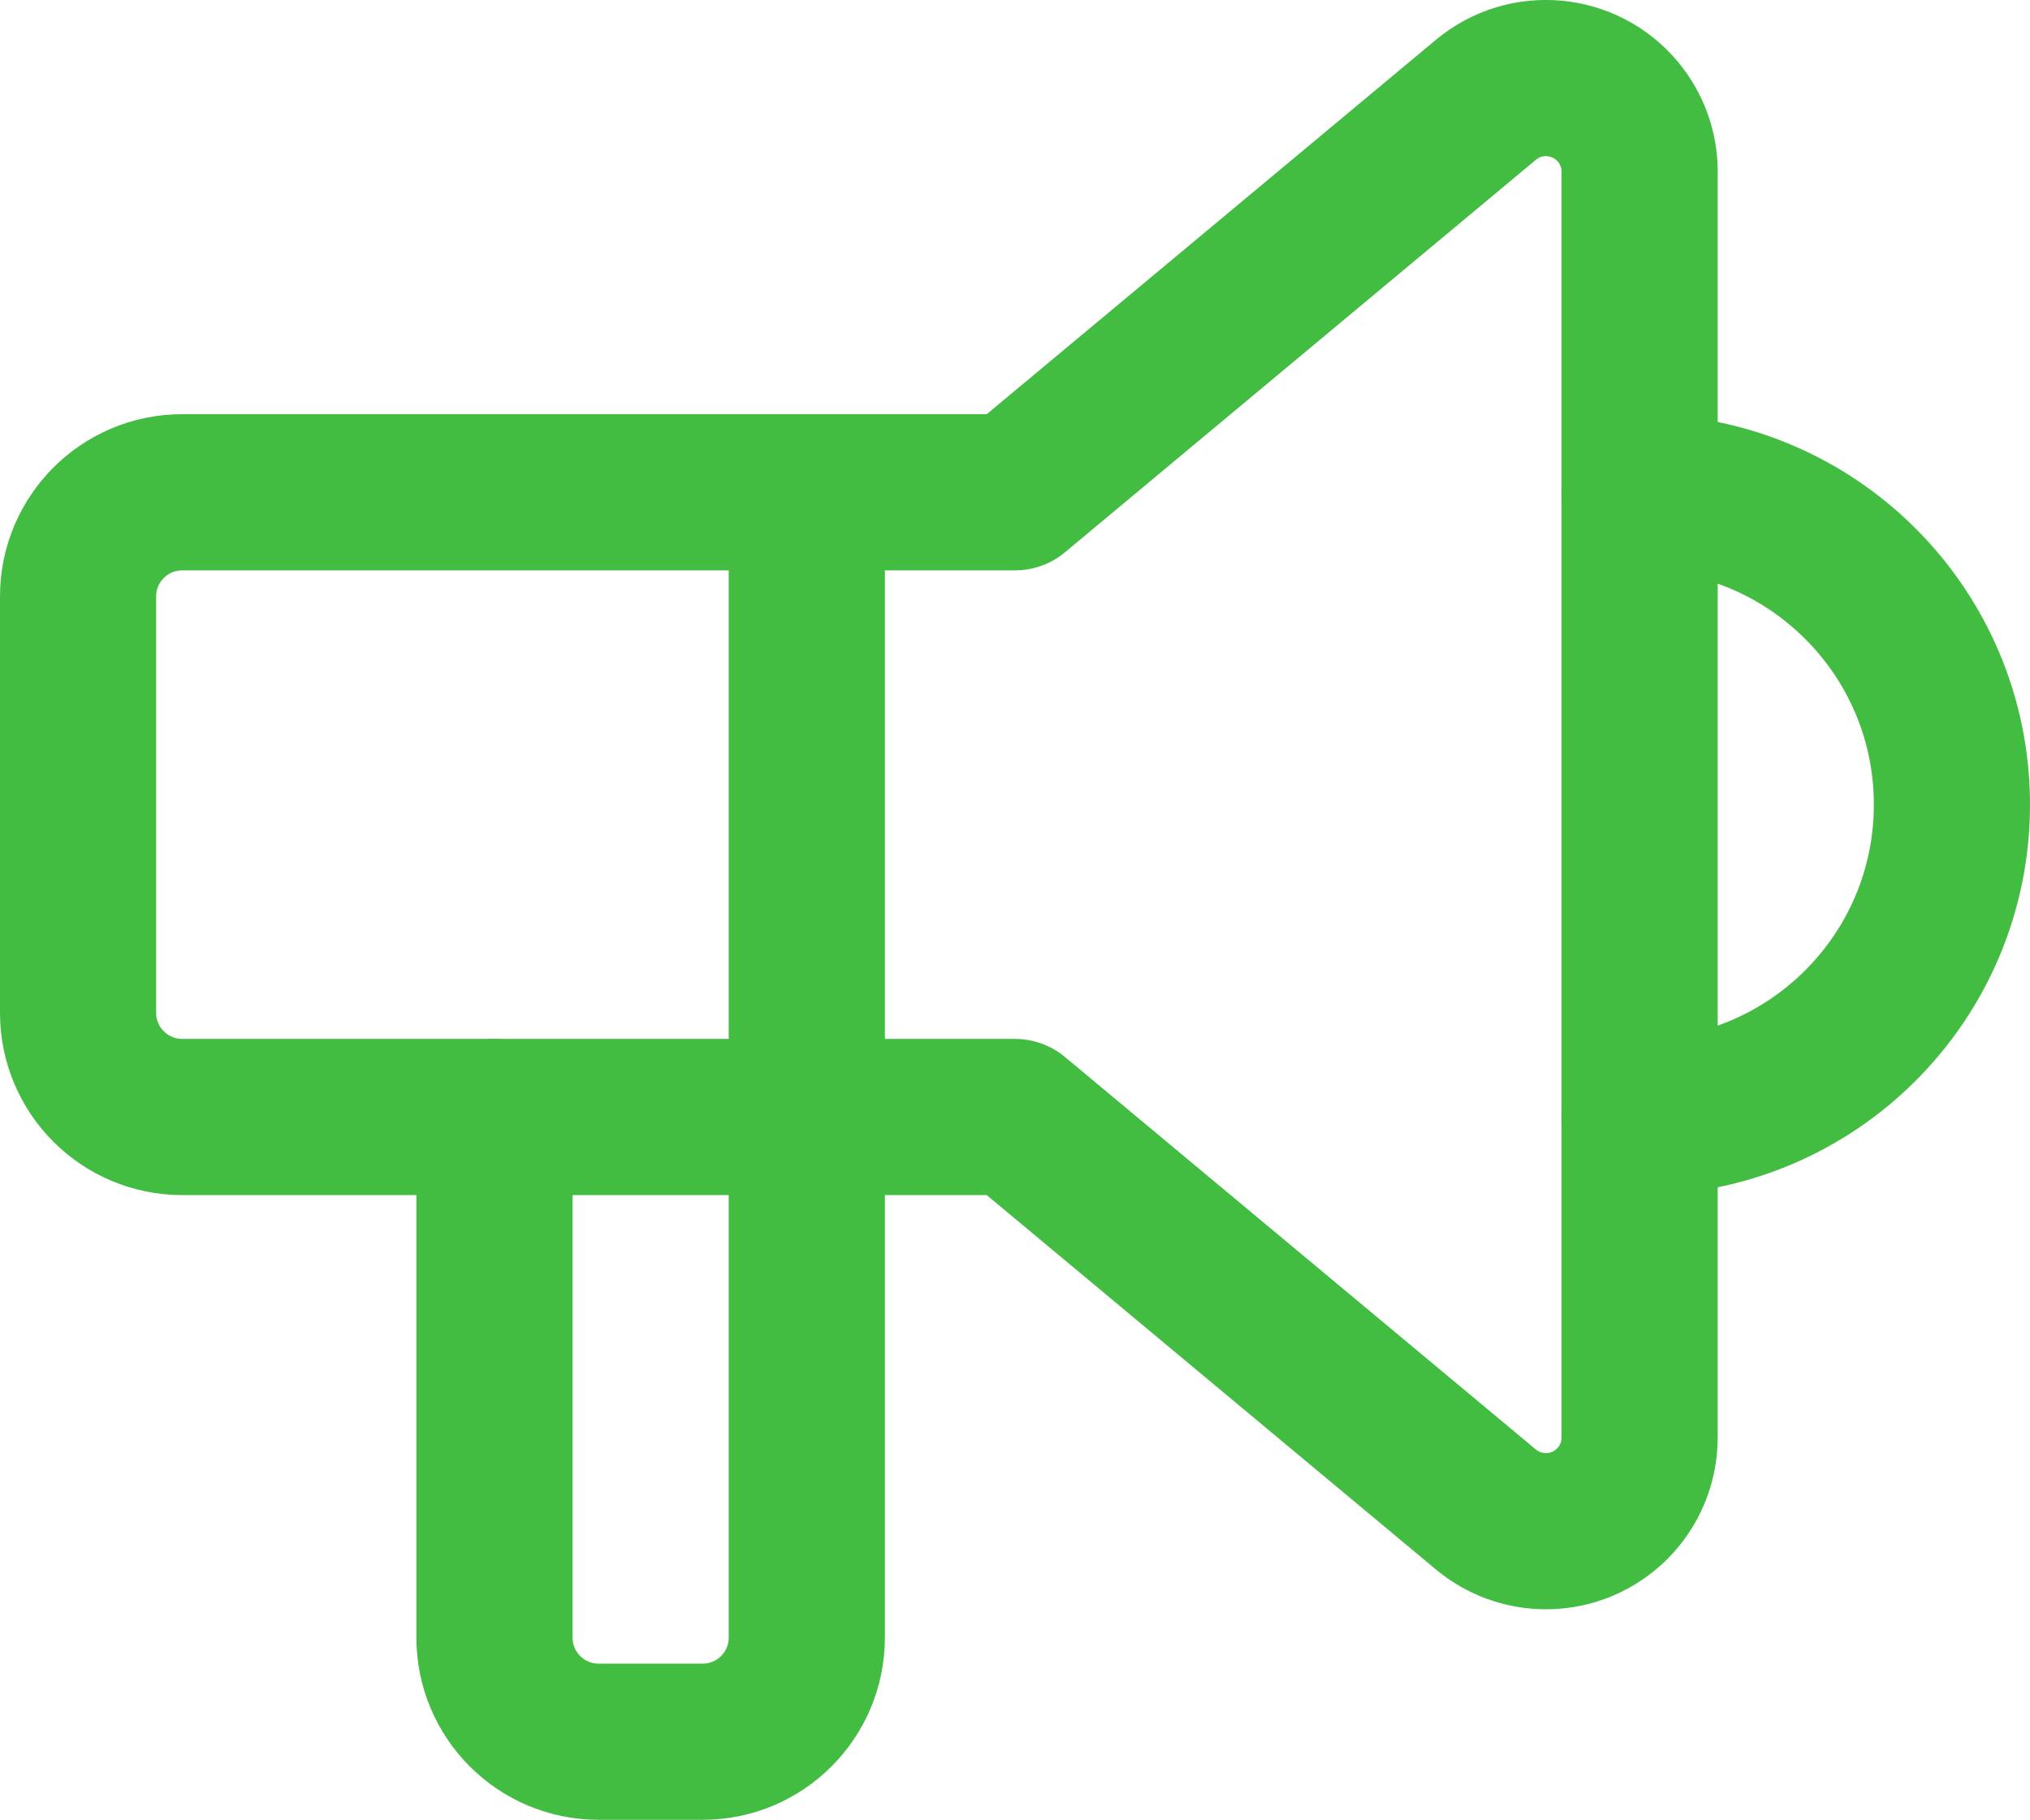
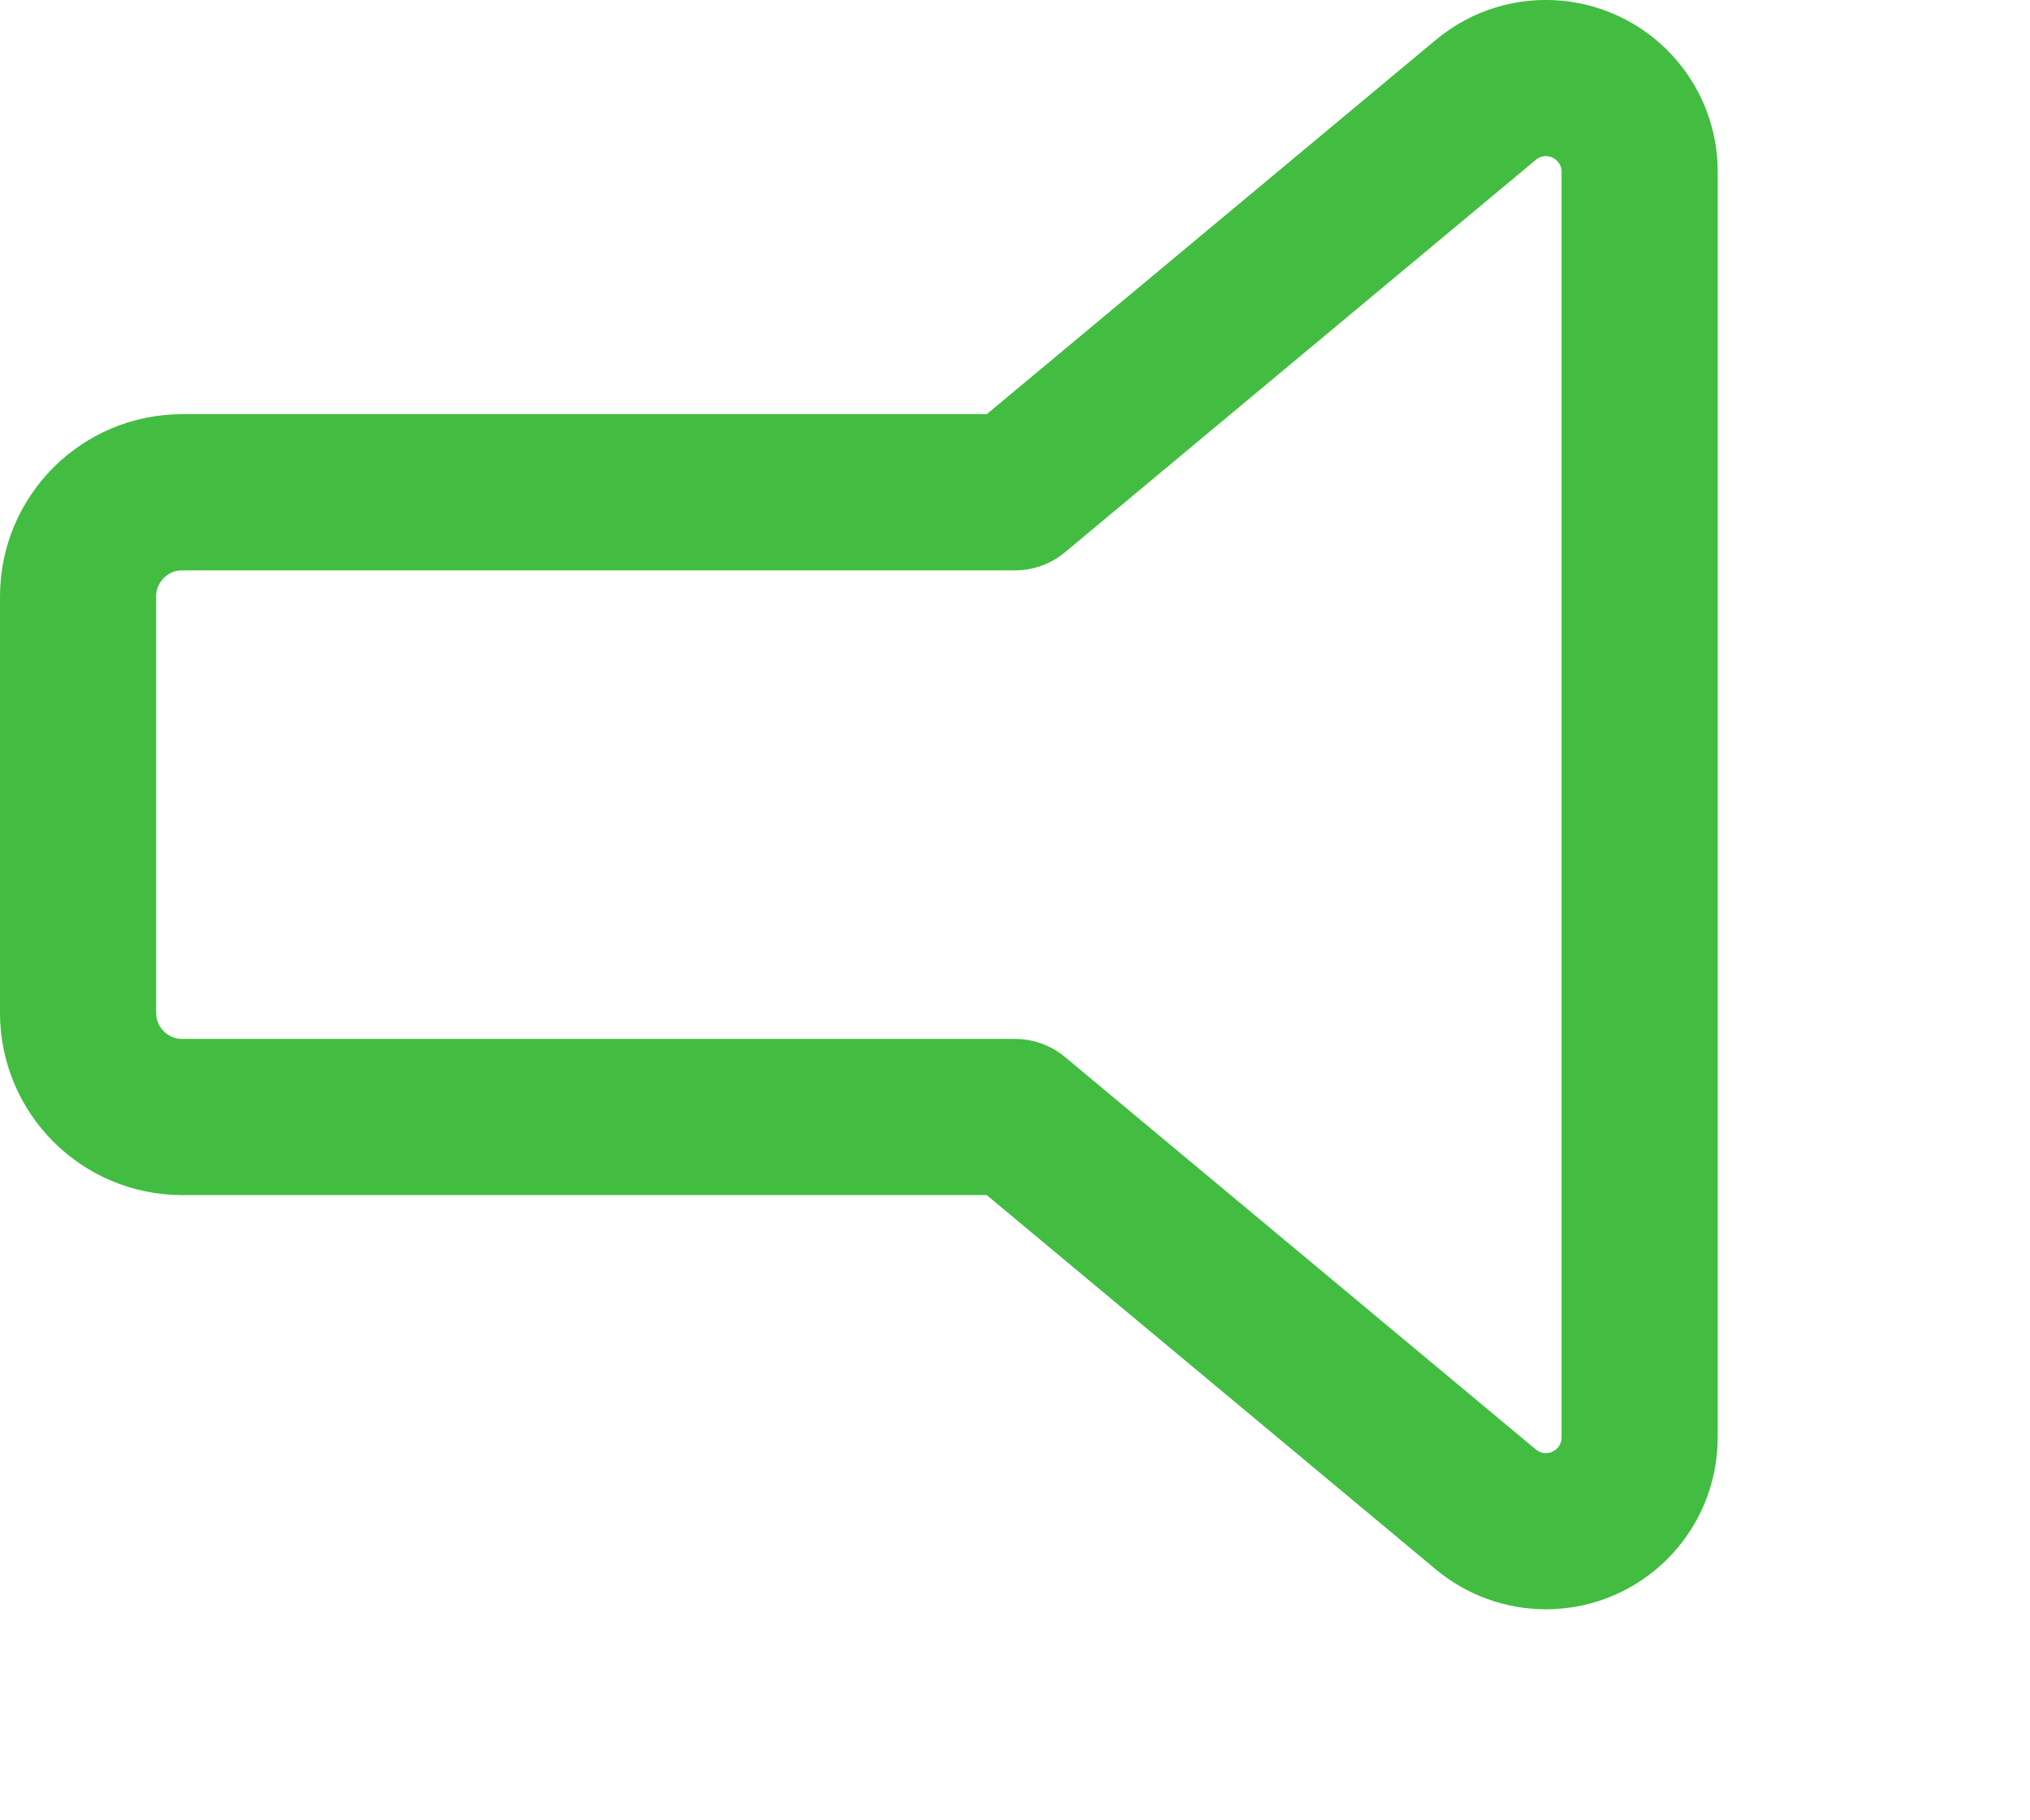
<svg xmlns="http://www.w3.org/2000/svg" id="Layer_1" data-name="Layer 1" version="1.1" viewBox="0 0 19.5 17.478">
  <defs>
    <style>
      .cls-1 {
        fill: none;
        stroke: #42bd41;
        stroke-linecap: round;
        stroke-linejoin: round;
        stroke-width: 1.5px;
      }
    </style>
  </defs>
-   <path class="cls-1" d="M15.75,4.728c1.657,0,3,1.343,3,3s-1.343,3-3,3" />
-   <path class="cls-1" d="M7.75,4.728v11c0,.552-.448,1-1,1h-1c-.552,0-1-.448-1-1v-5" />
  <path class="cls-1" d="M9.75,4.728h0L14.274.958c.382-.318.949-.266,1.268.116.135.162.209.366.208.576v12.156c0,.497-.402.9-.9.9-.211,0-.415-.074-.576-.208l-4.524-3.77H1.75c-.552,0-1-.448-1-1v-4c0-.552.448-1,1-1h8" />
</svg>